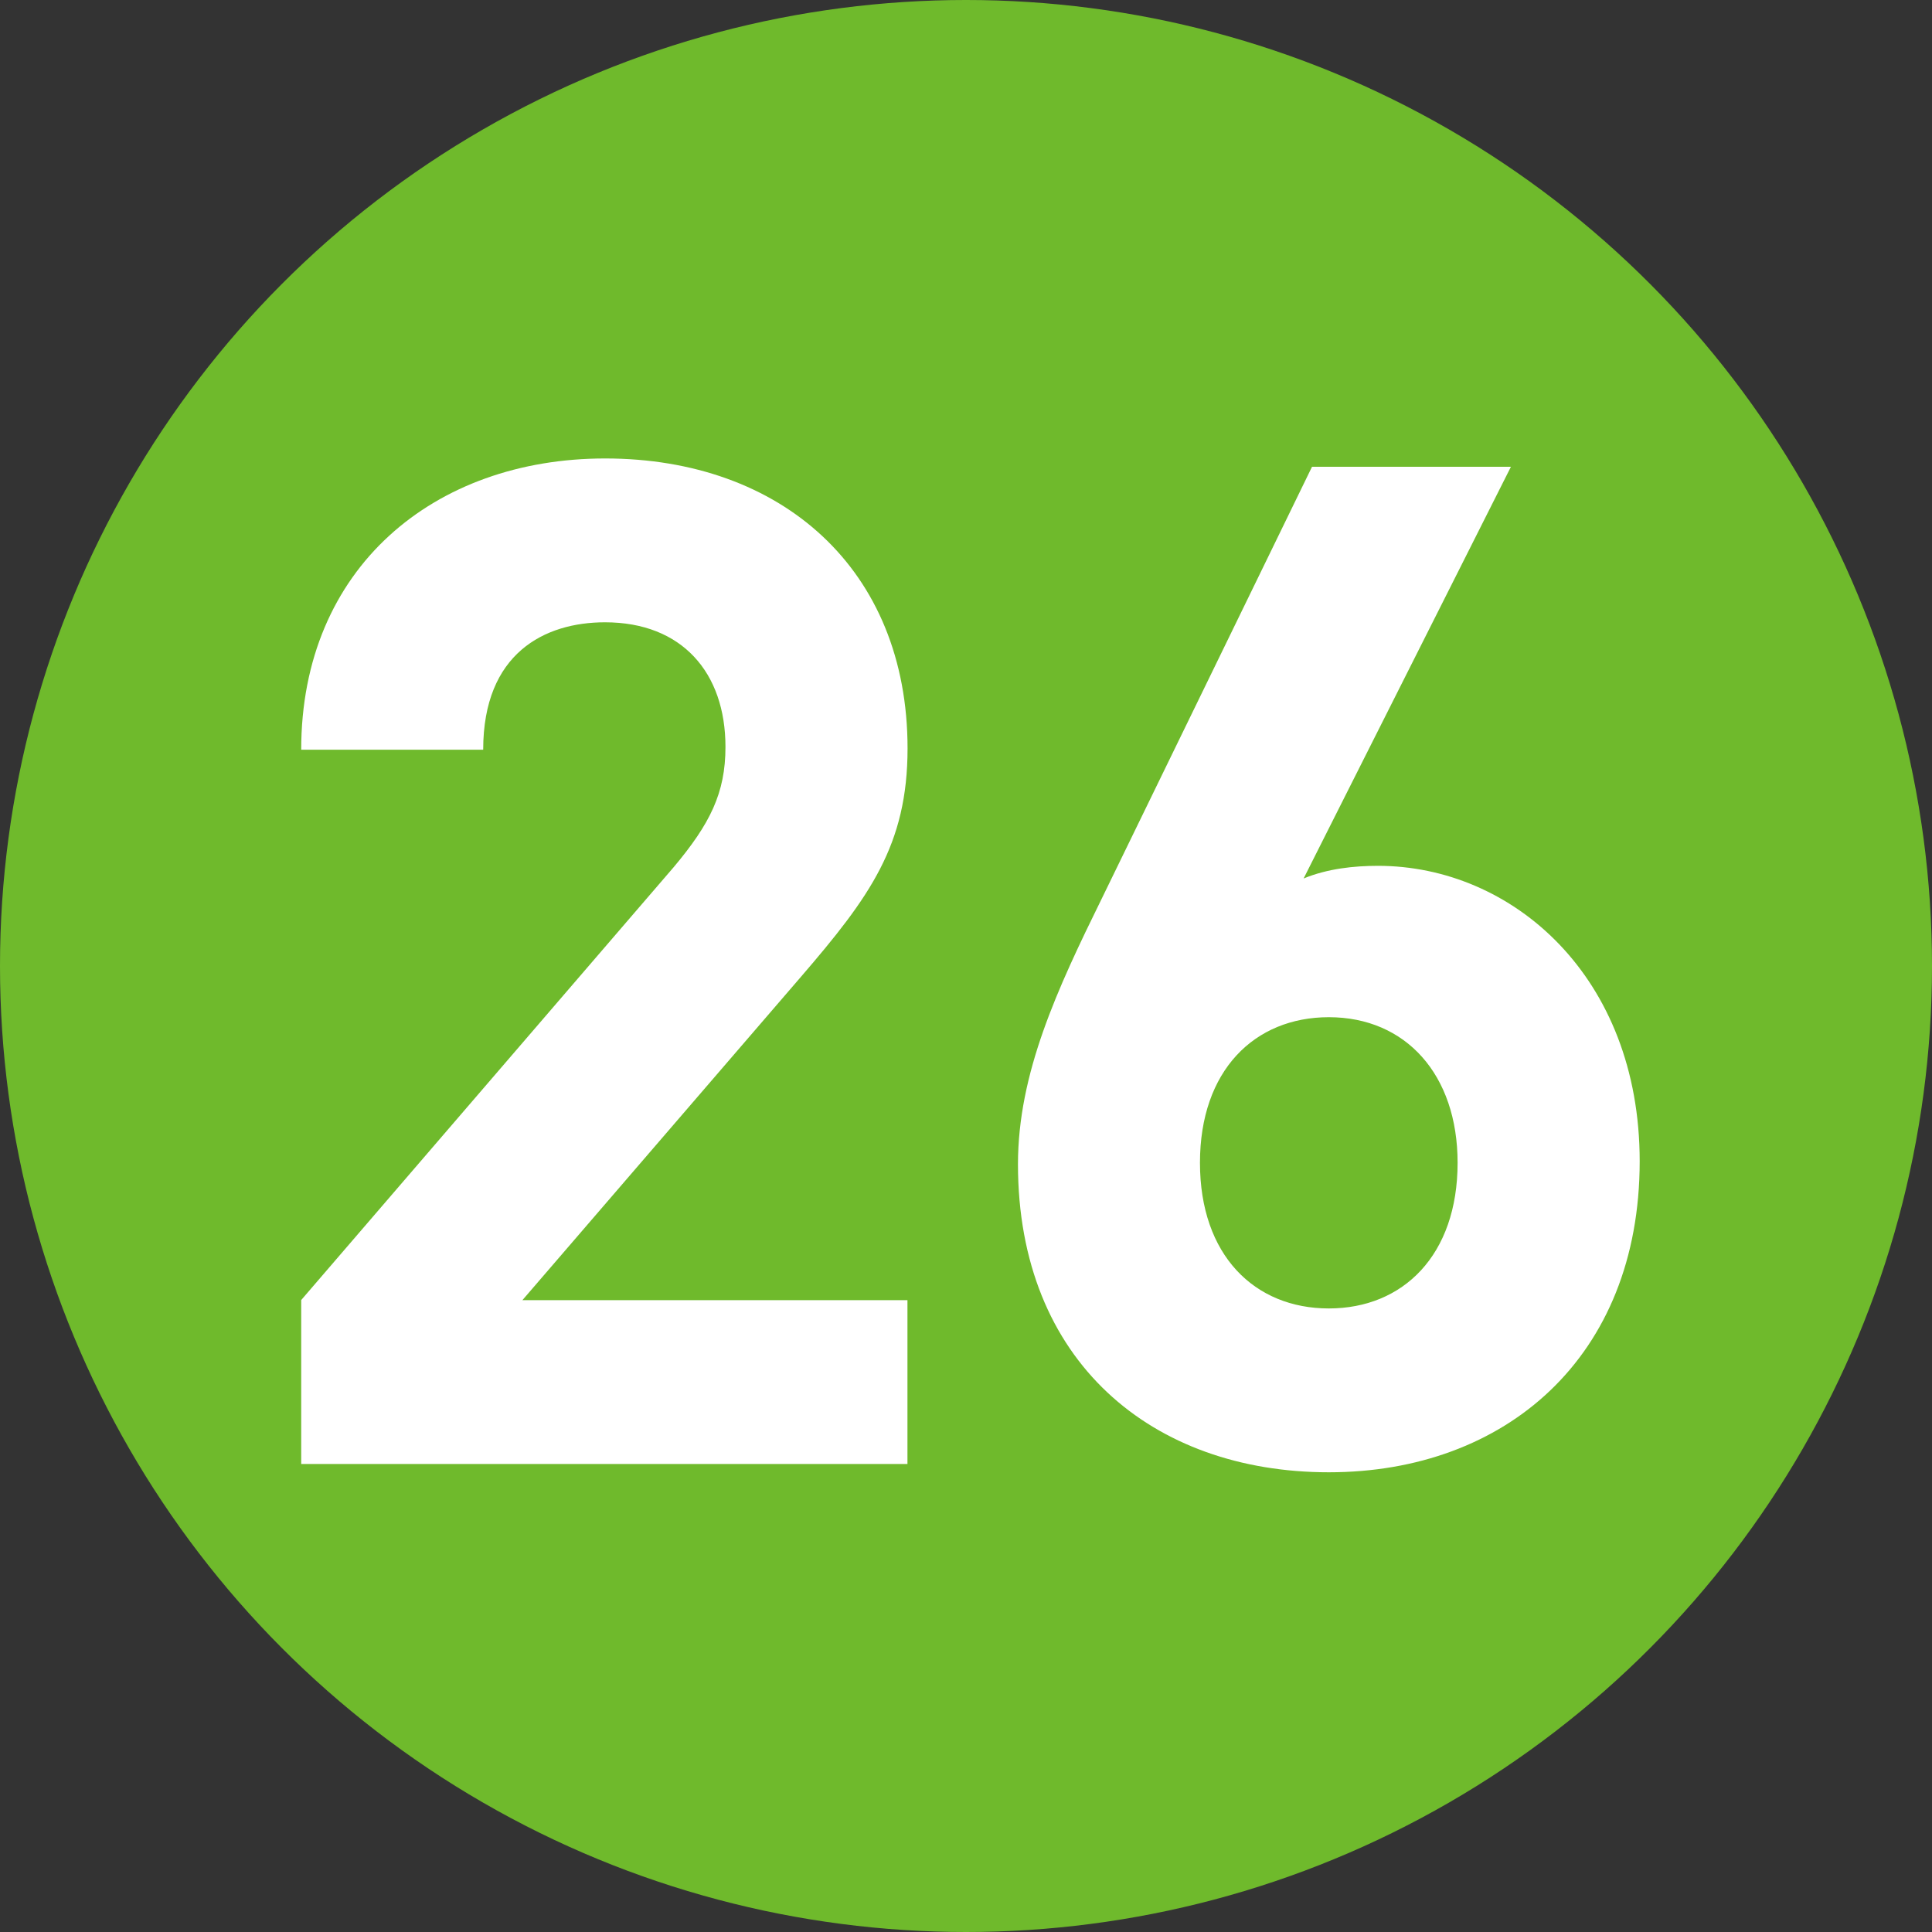
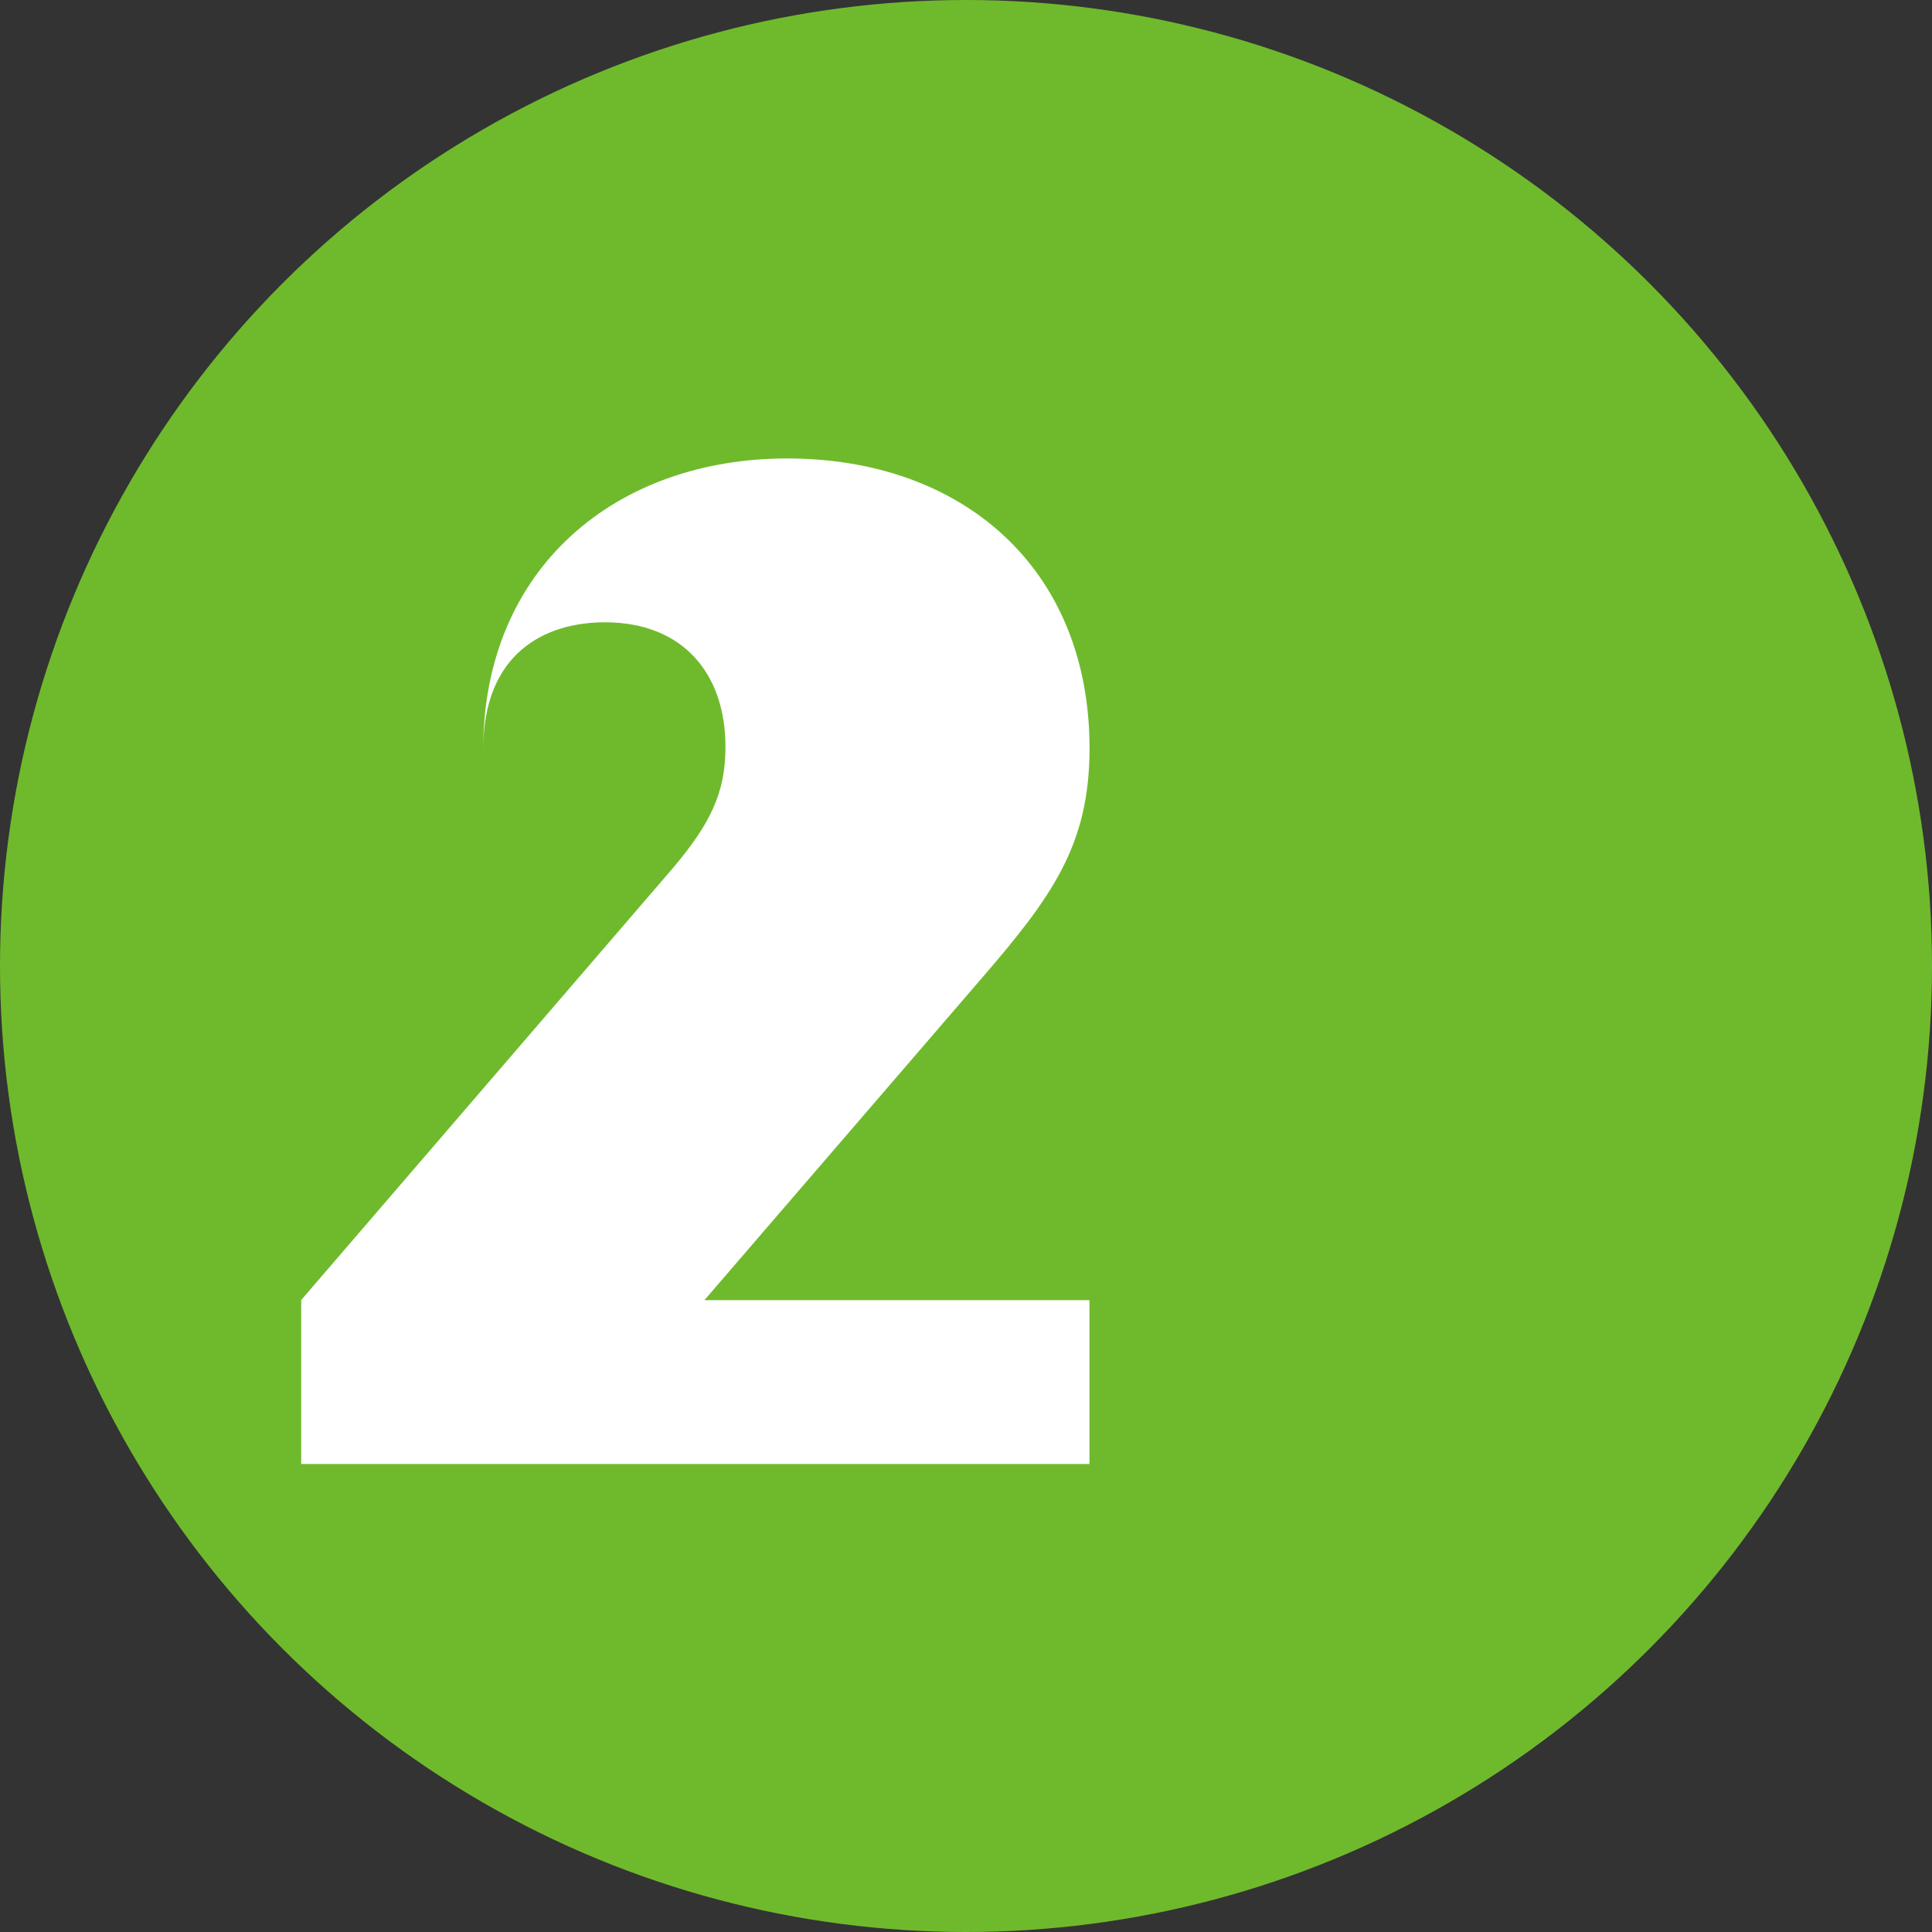
<svg xmlns="http://www.w3.org/2000/svg" version="1.1" id="レイヤー_1" x="0px" y="0px" width="20px" height="20px" viewBox="0 0 20 20" enable-background="new 0 0 20 20" xml:space="preserve">
  <rect x="0" y="0" width="20" height="20" fill="#333333" stroke="none" />
  <g>
    <circle fill="#6FBA2C" cx="10" cy="10" r="10" />
    <g>
      <g>
-         <path fill="#FFFFFF" d="M3.118,15.154v-1.696l3.855-4.48C7.35,8.529,7.51,8.21,7.51,7.732c0-0.768-0.449-1.29-1.247-1.29     c-0.624,0-1.261,0.319-1.261,1.319H3.118c0-1.884,1.377-3.015,3.146-3.015c1.826,0,3.131,1.146,3.131,3.001     c0,1-0.391,1.537-1.102,2.363l-2.885,3.349h3.986v1.696H3.118z" />
-         <path fill="#FFFFFF" d="M13.756,15.241c-1.827,0-3.218-1.145-3.218-3.189c0-0.942,0.406-1.812,0.87-2.755l2.174-4.465h2.059     l-2.146,4.262c0.247-0.102,0.522-0.131,0.769-0.131c1.392,0,2.71,1.146,2.71,3.059C16.973,14.052,15.582,15.241,13.756,15.241z      M13.756,10.53c-0.769,0-1.334,0.551-1.334,1.507c0,0.957,0.565,1.508,1.334,1.508c0.768,0,1.333-0.551,1.333-1.508     C15.089,11.124,14.552,10.53,13.756,10.53z" />
+         <path fill="#FFFFFF" d="M3.118,15.154v-1.696l3.855-4.48C7.35,8.529,7.51,8.21,7.51,7.732c0-0.768-0.449-1.29-1.247-1.29     c-0.624,0-1.261,0.319-1.261,1.319c0-1.884,1.377-3.015,3.146-3.015c1.826,0,3.131,1.146,3.131,3.001     c0,1-0.391,1.537-1.102,2.363l-2.885,3.349h3.986v1.696H3.118z" />
      </g>
    </g>
  </g>
</svg>